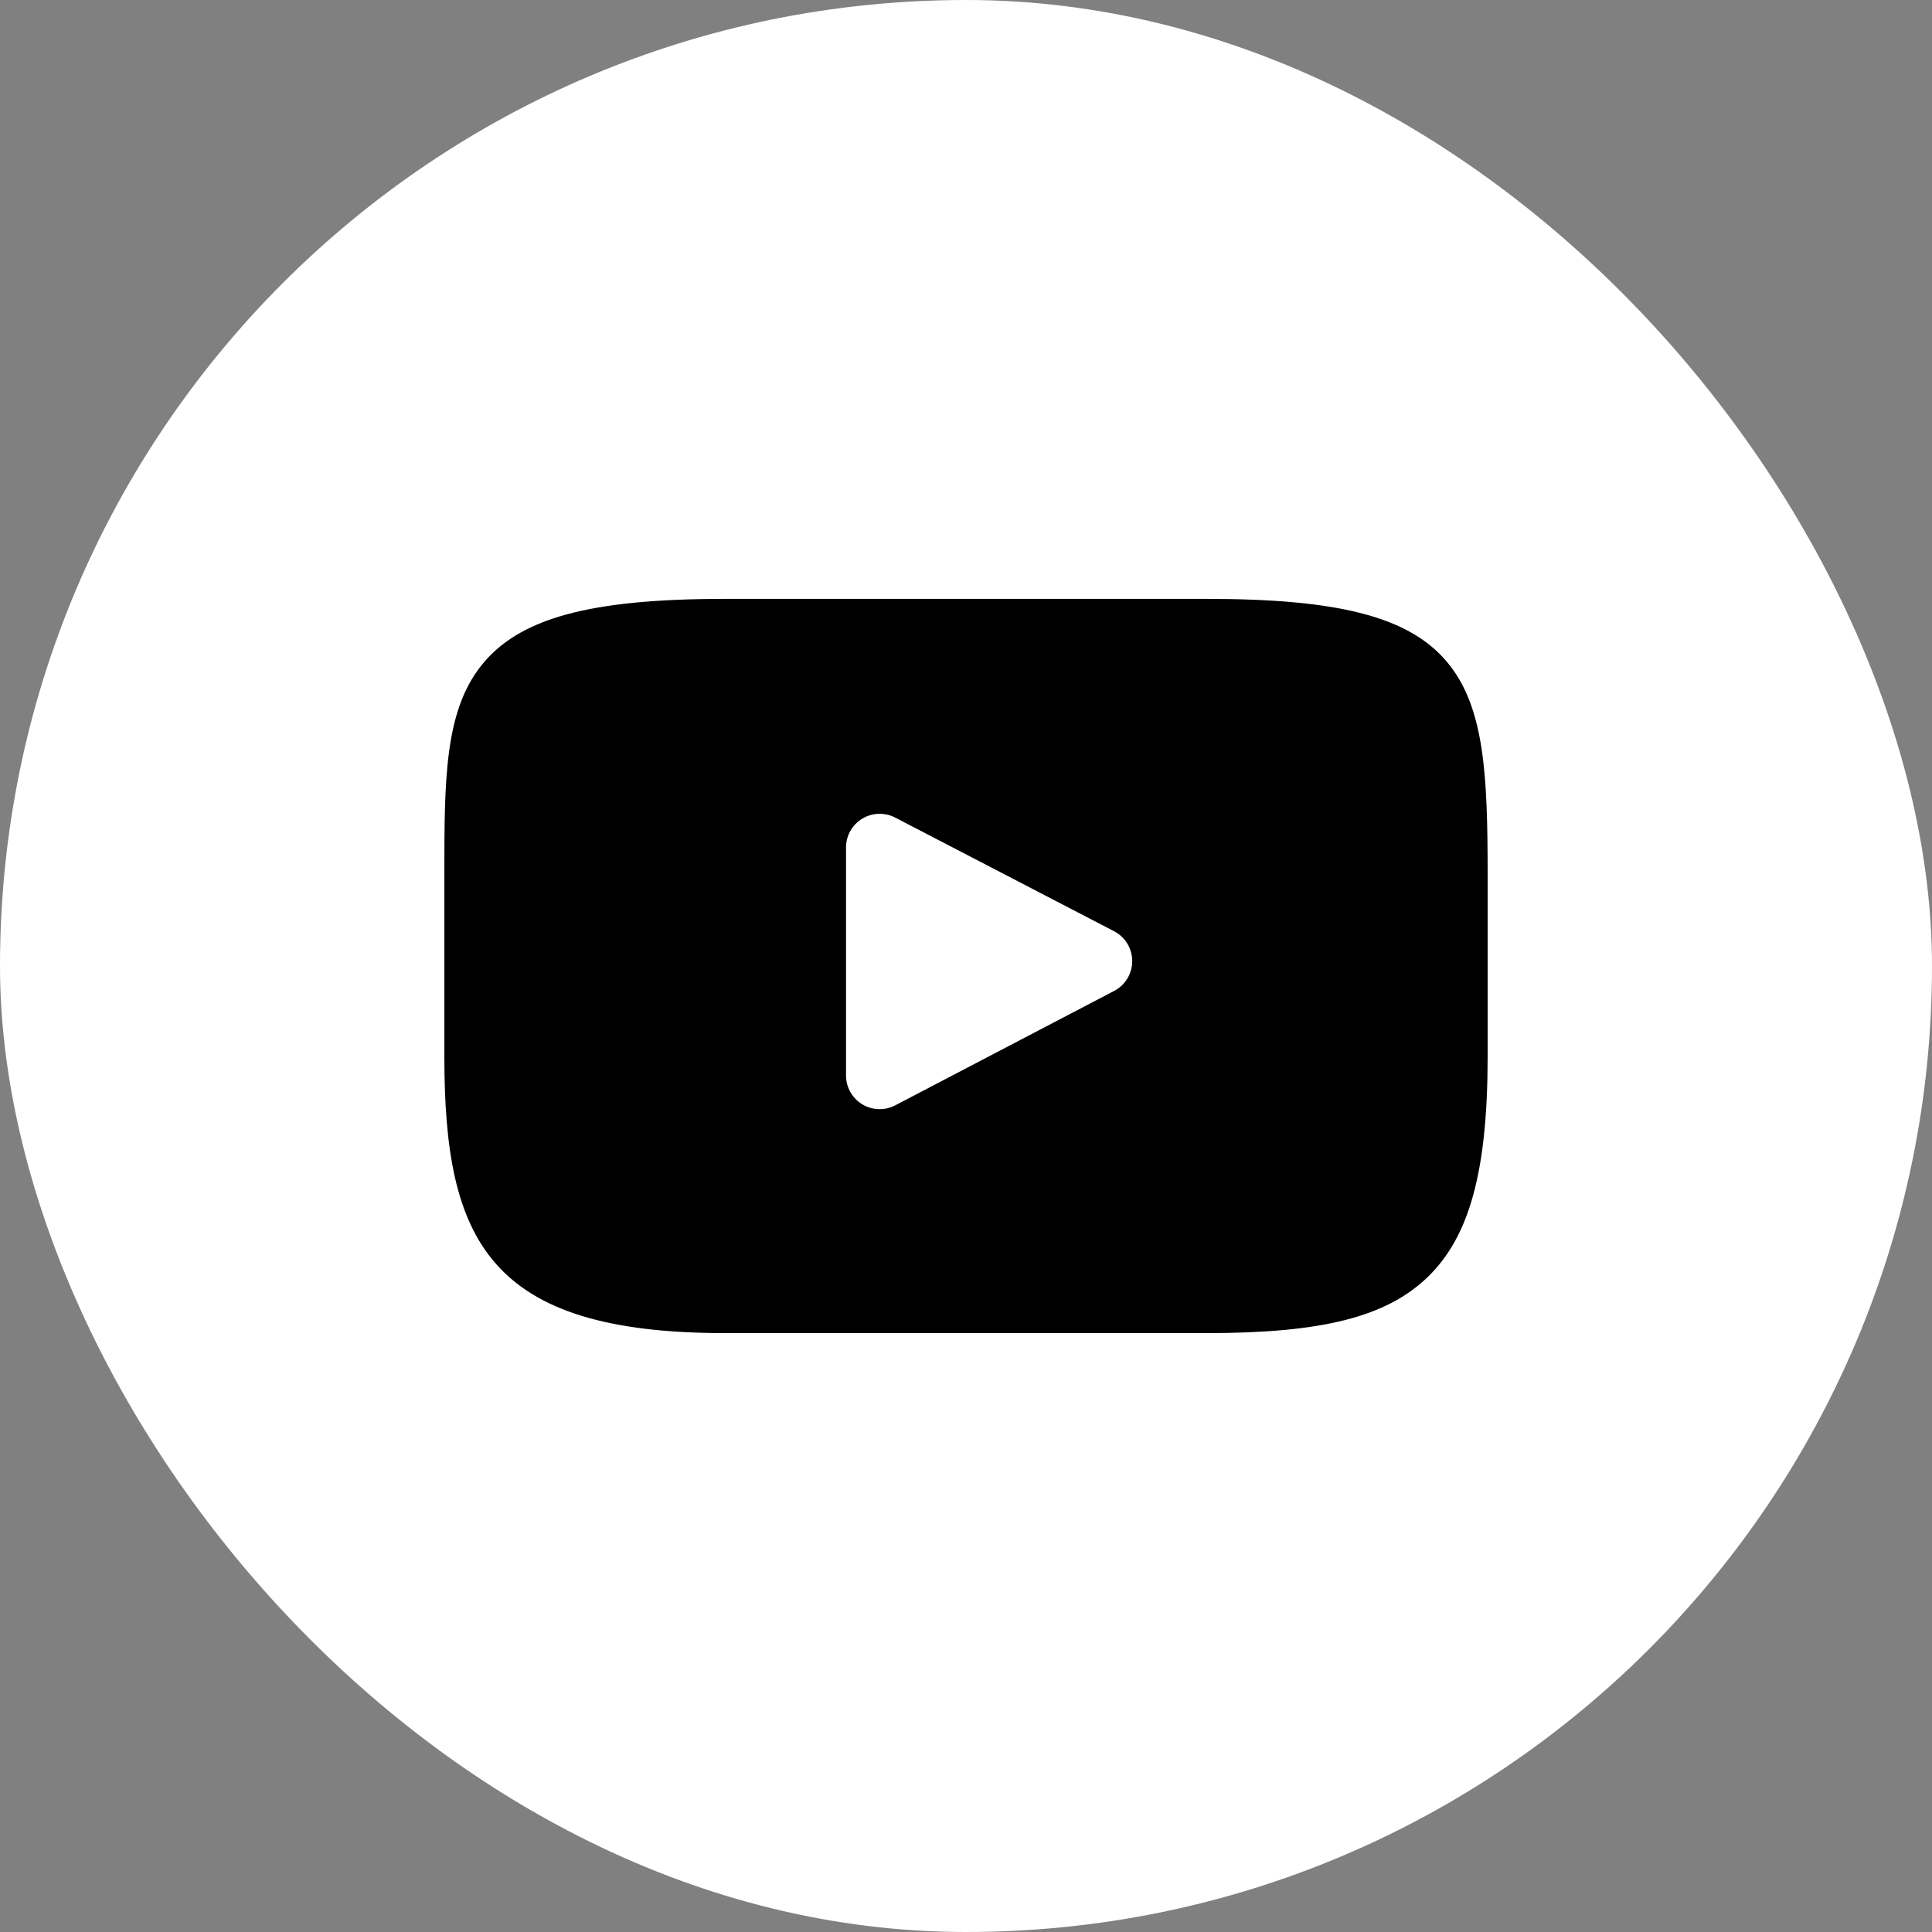
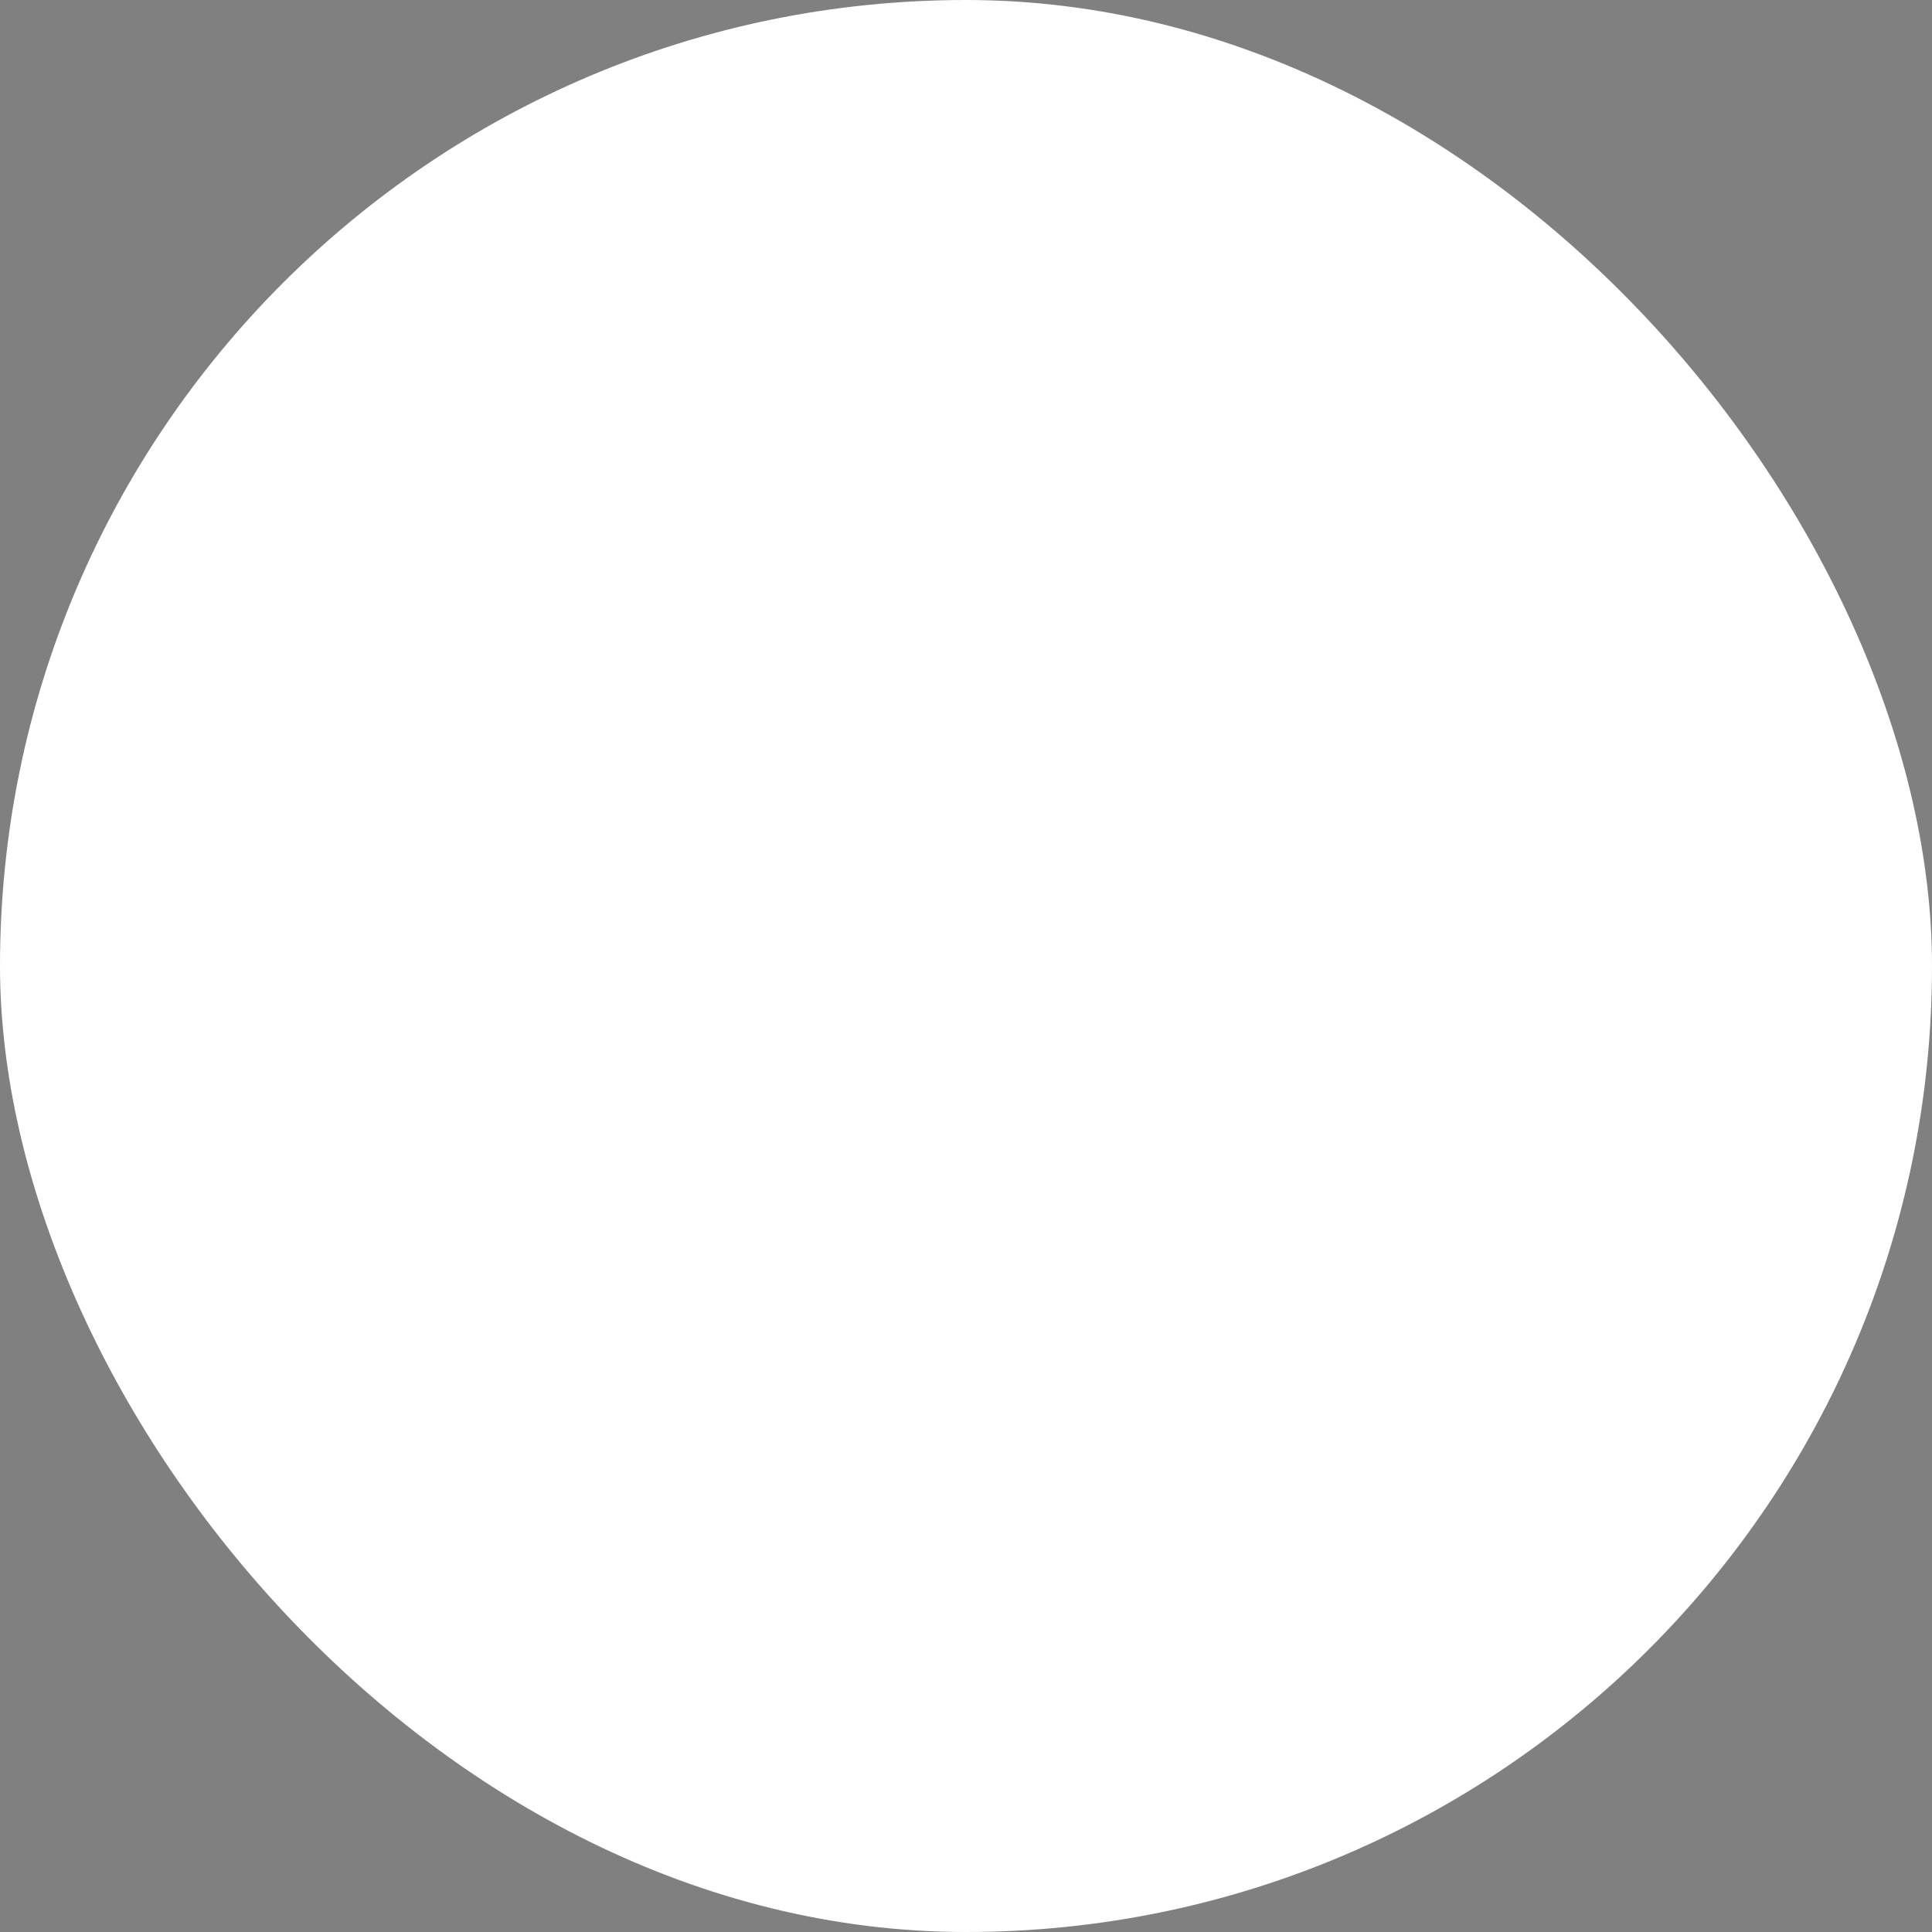
<svg xmlns="http://www.w3.org/2000/svg" width="100" height="100" viewBox="0 0 100 100" fill="none">
  <rect x="0" y="0" width="100" height="100" fill="#808080" stroke="none" />
  <g clip-path="url(#clip0_472_8265)">
    <rect width="100" height="100" rx="50" fill="white" />
-     <path d="M74.895 34.26C72.946 31.943 69.347 30.998 62.474 30.998H37.525C30.495 30.998 26.835 32.004 24.893 34.471C23 36.876 23 40.42 23 45.325V54.674C23 64.177 25.246 69.001 37.525 69.001H62.474C68.435 69.001 71.737 68.167 73.874 66.122C76.065 64.025 77 60.602 77 54.674V45.325C77 40.153 76.853 36.588 74.895 34.26ZM57.668 51.29L46.339 57.211C46.074 57.35 45.777 57.418 45.477 57.409C45.178 57.4 44.886 57.313 44.629 57.158C44.373 57.003 44.161 56.784 44.014 56.523C43.867 56.262 43.79 55.967 43.79 55.667V43.864C43.79 43.564 43.867 43.27 44.014 43.009C44.161 42.749 44.372 42.53 44.628 42.375C44.883 42.219 45.175 42.133 45.474 42.123C45.773 42.113 46.069 42.18 46.335 42.318L57.664 48.2C57.947 48.347 58.184 48.569 58.35 48.841C58.515 49.113 58.603 49.426 58.603 49.744C58.604 50.063 58.517 50.375 58.352 50.648C58.187 50.921 57.95 51.143 57.668 51.29Z" fill="black" />
  </g>
  <defs>
    <clipPath id="clip0_472_8265">
      <rect width="100" height="100" fill="white" />
    </clipPath>
  </defs>
</svg>